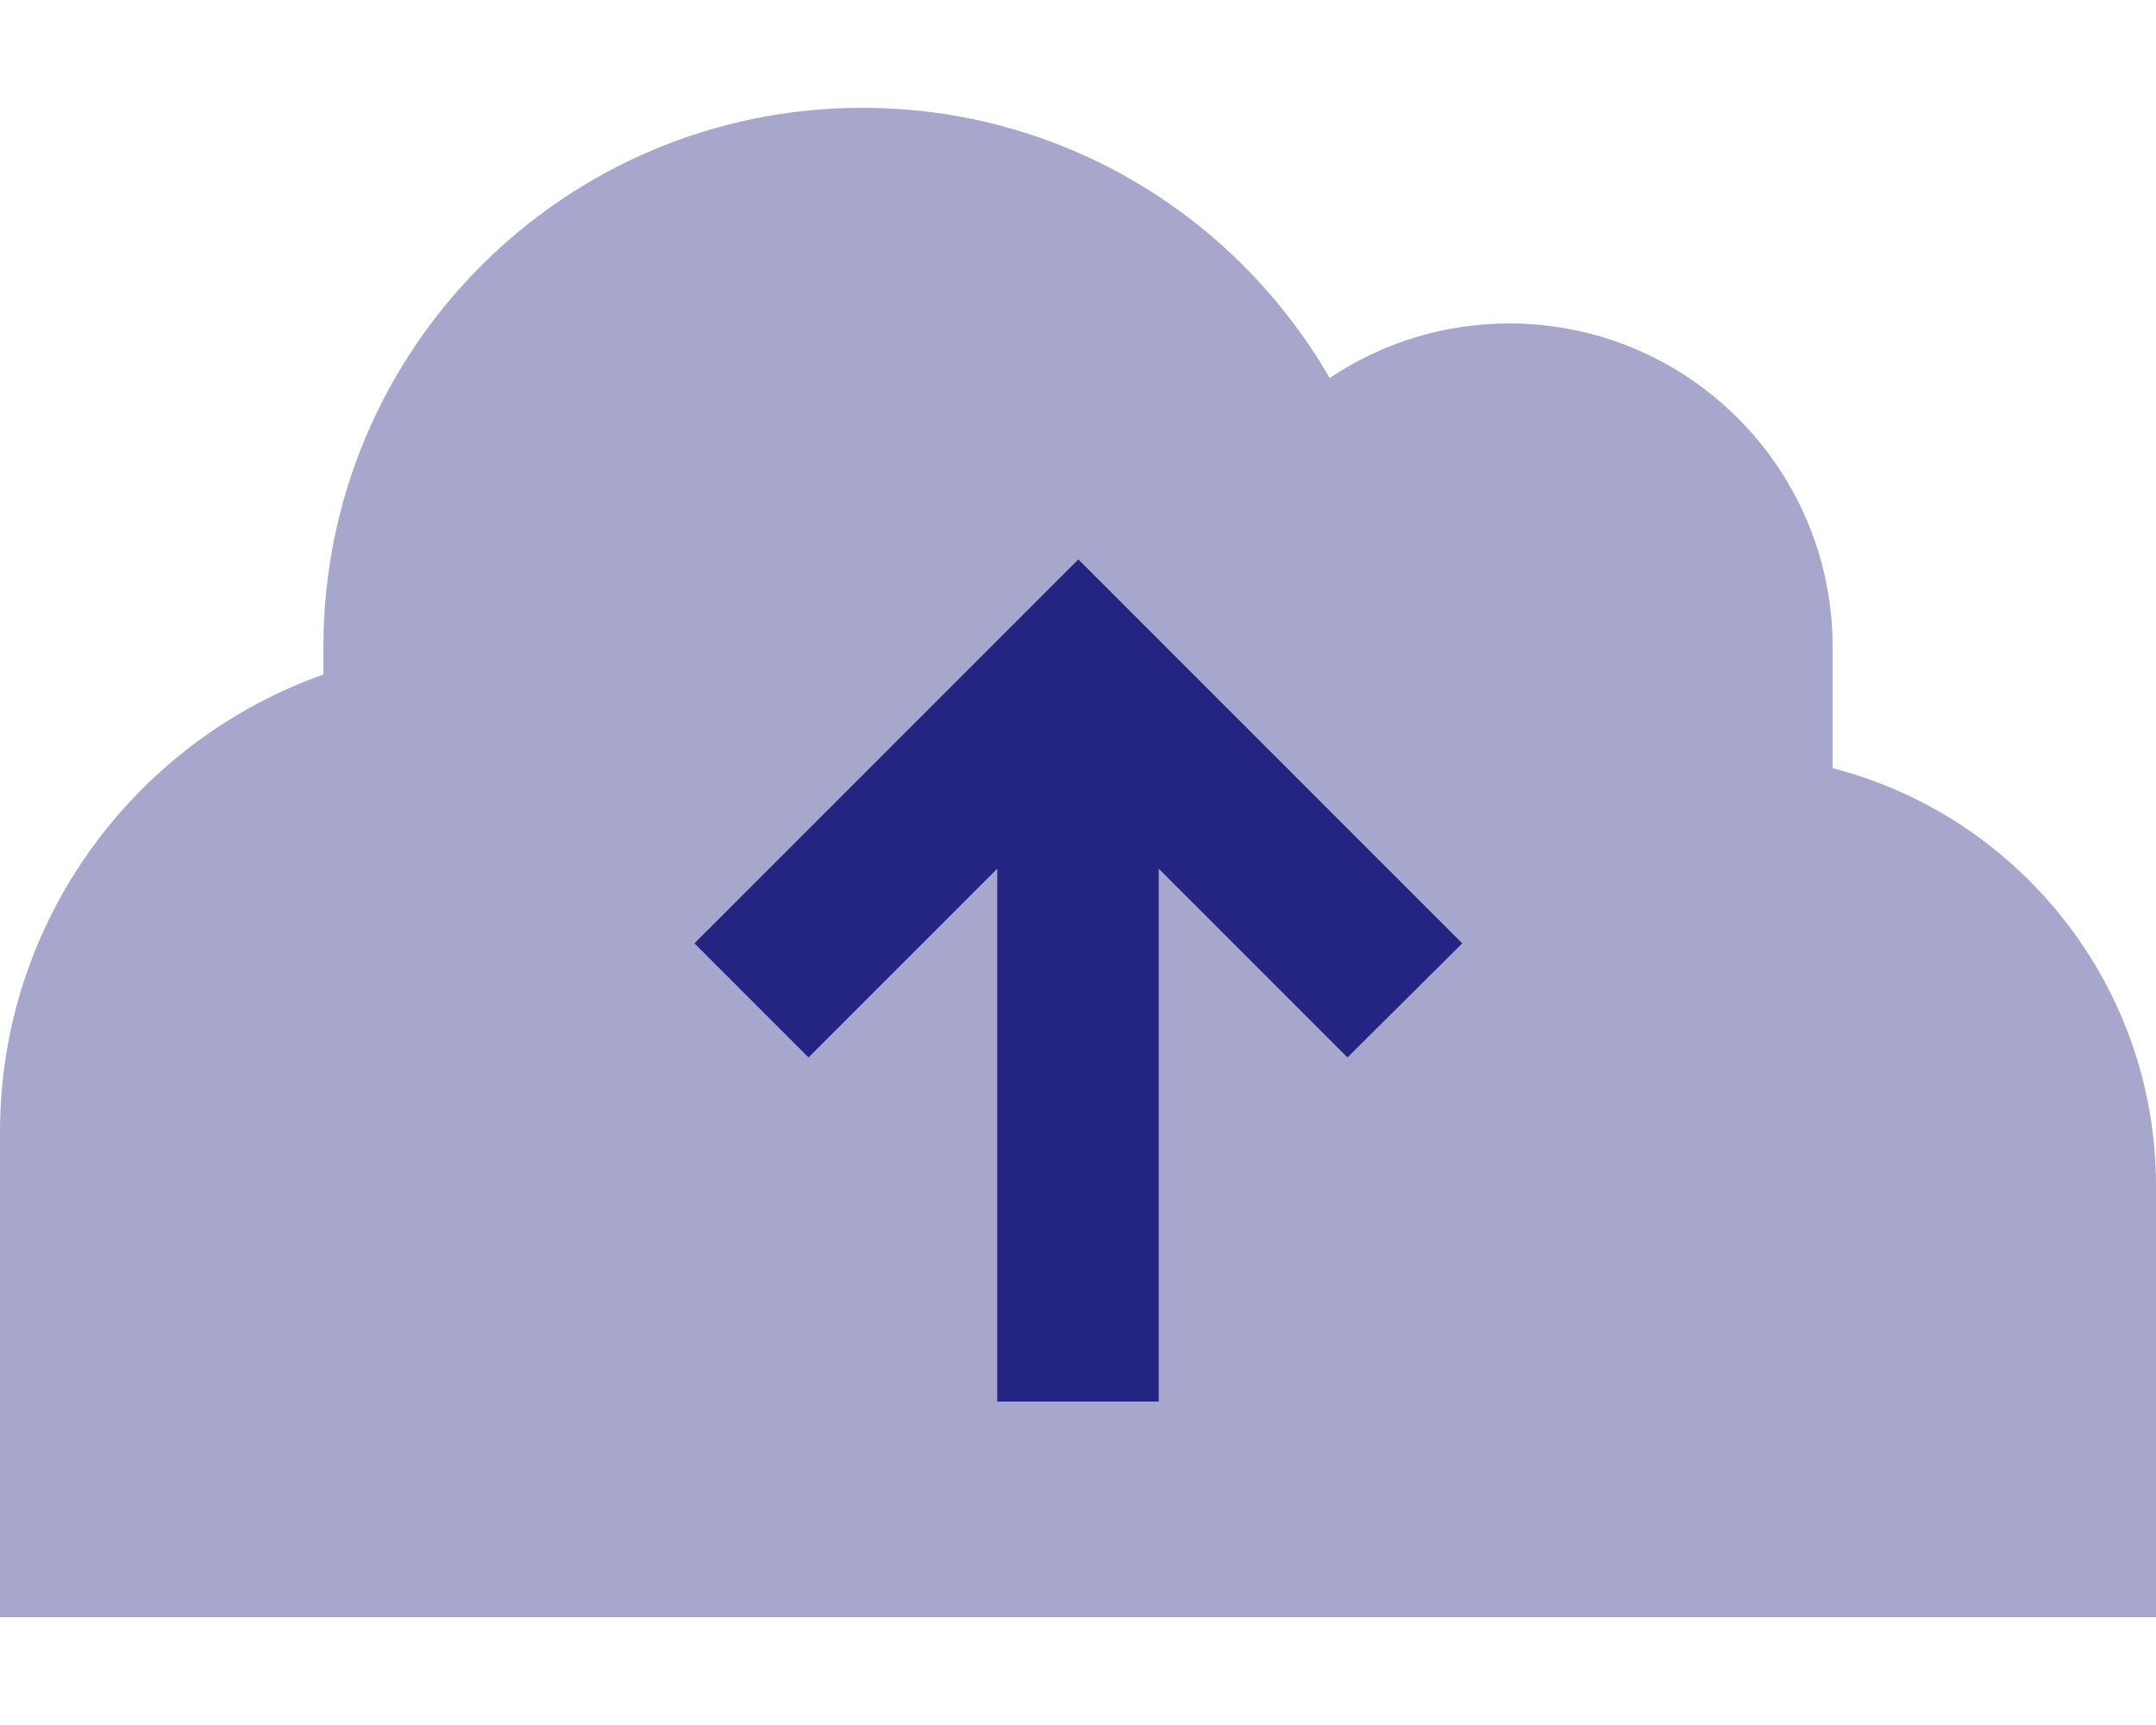
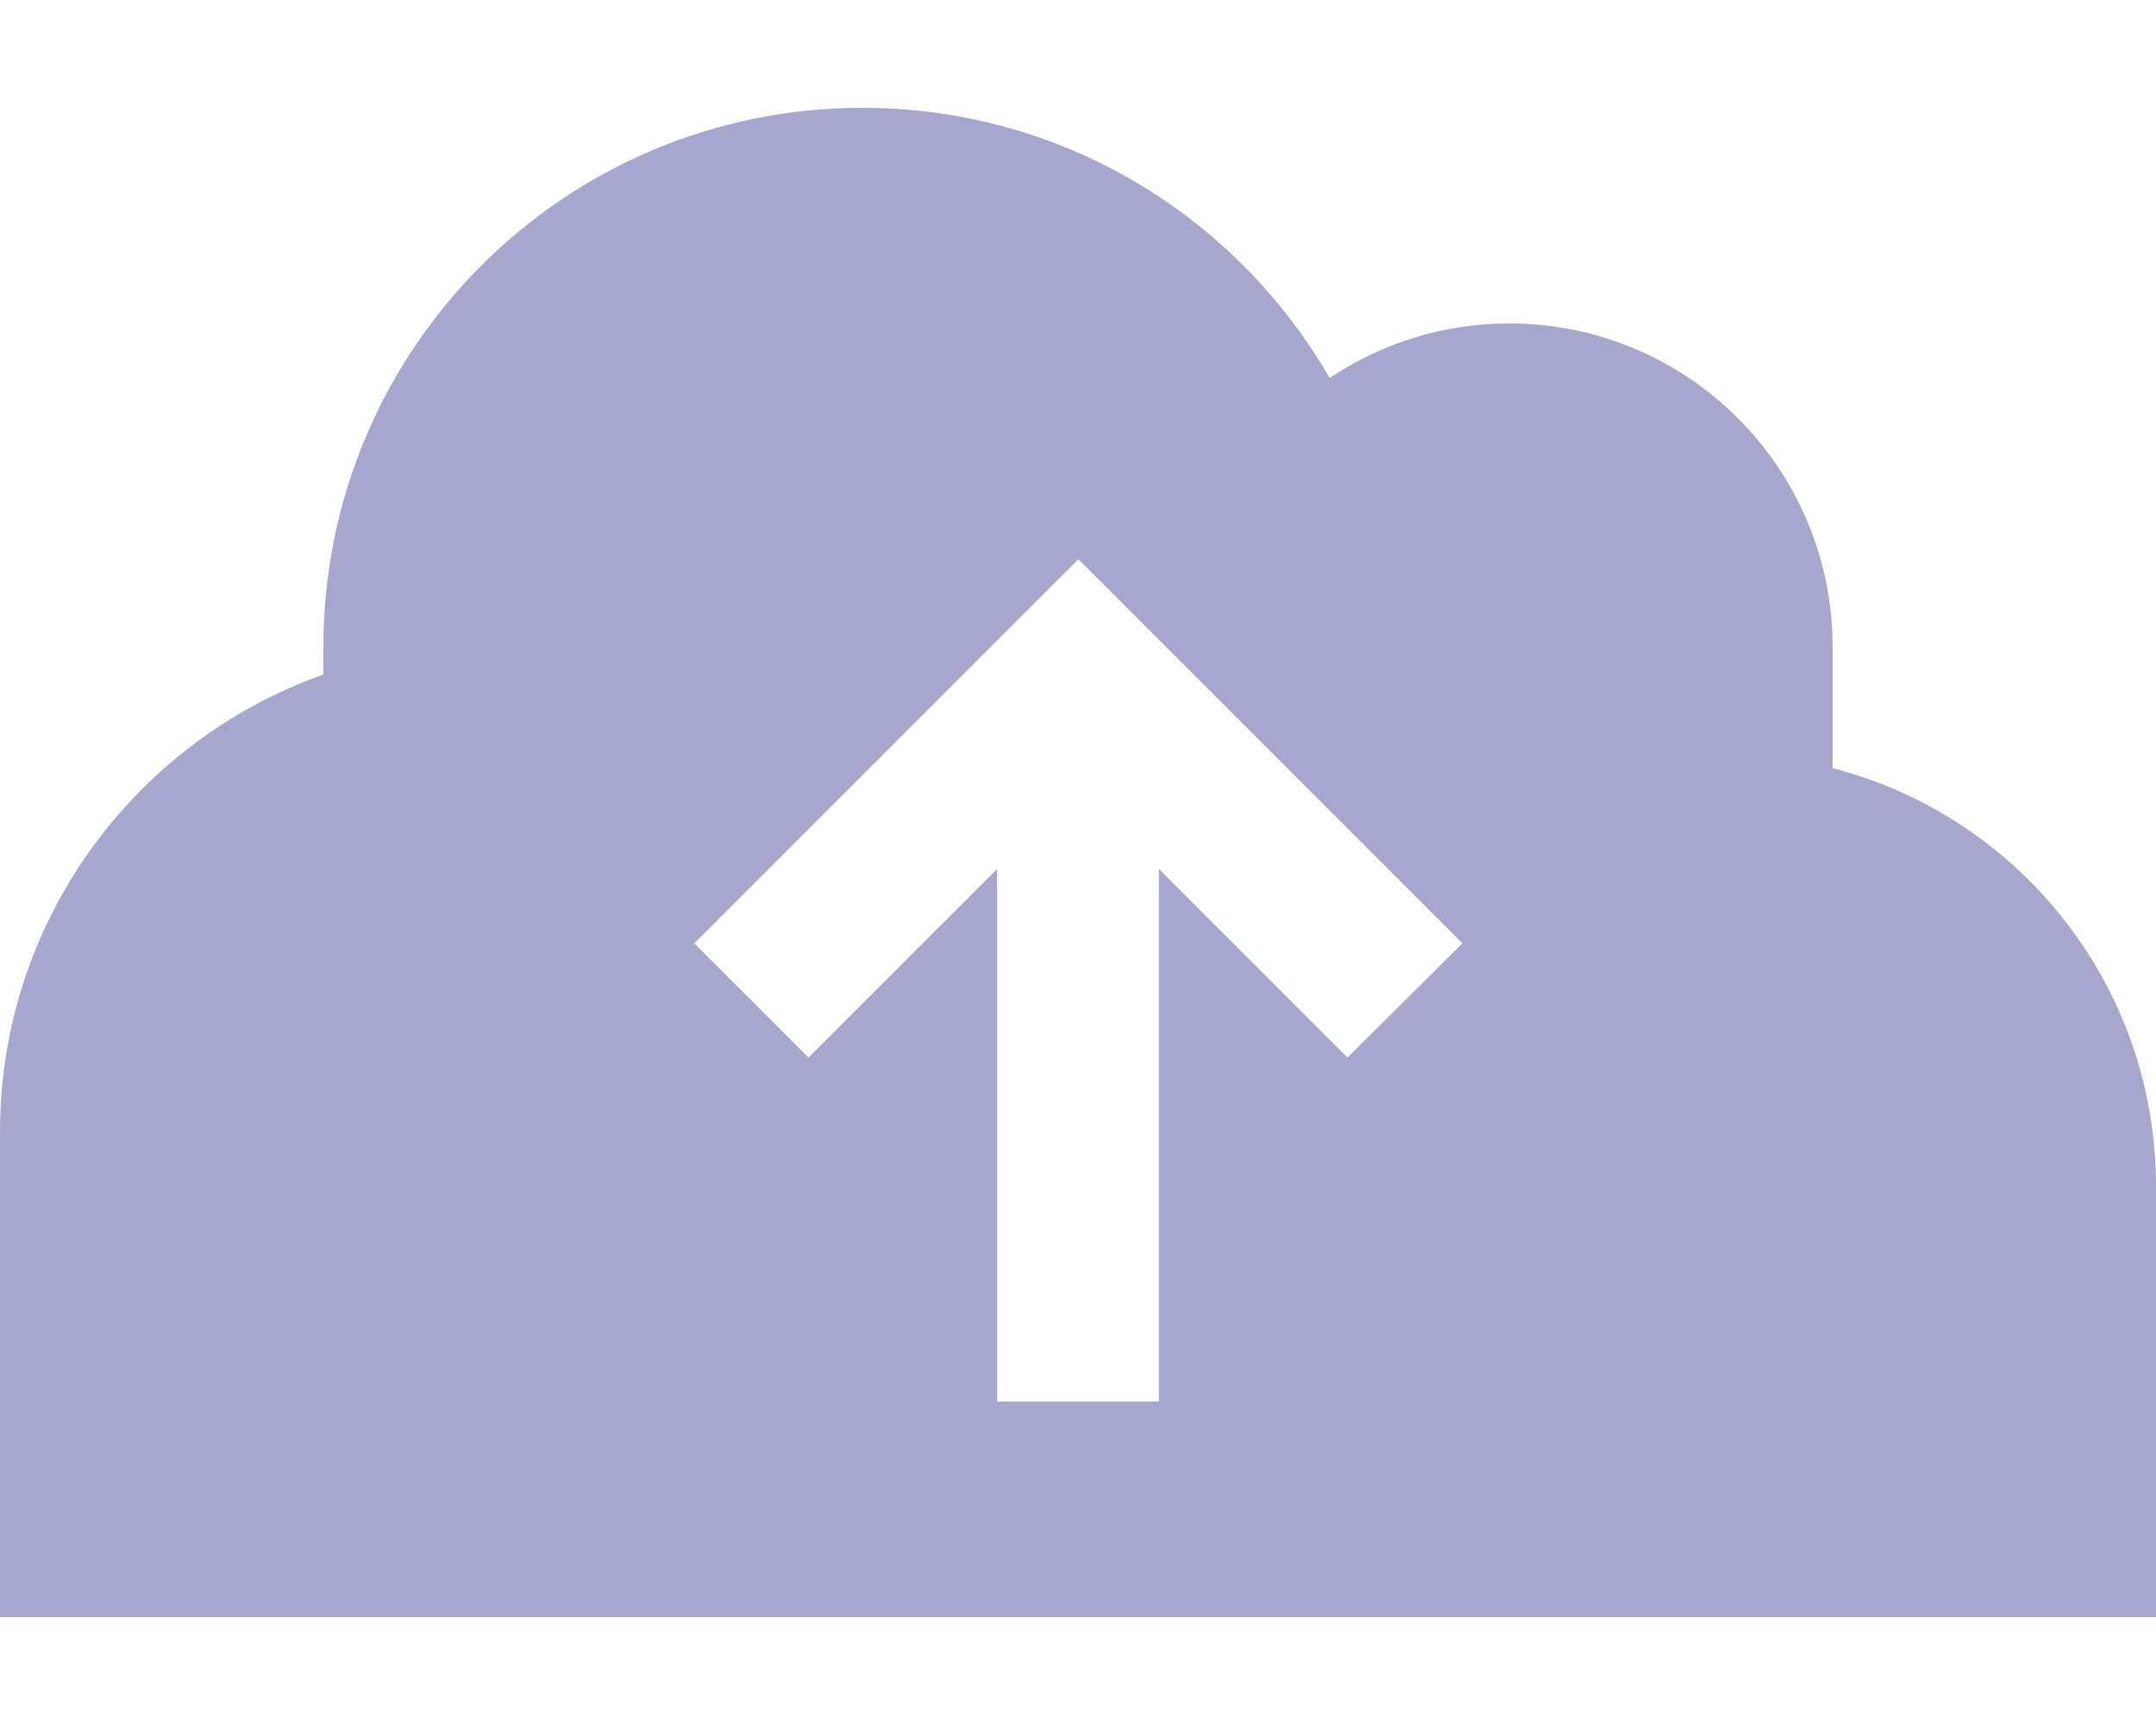
<svg xmlns="http://www.w3.org/2000/svg" width="640" height="512" viewBox="0 0 640 512">
  <path id="Path" fill="#242582" stroke="none" opacity="0.4" d="M 0 336 L 0 480 L 144 480 L 512 480 L 640 480 L 640 352 C 640 292.4 599.2 242.2 544 228 L 544 192 C 544 139 501 96 448 96 C 428.3 96 409.9 102 394.7 112.2 C 367 64.2 315.3 32 256 32 C 167.6 32 96 103.6 96 192 L 96 200.2 C 40.1 220 0 273.3 0 336 Z M 206.1 280 L 223.1 263 L 303.1 183 L 320.1 166 L 337.1 183 L 417.1 263 L 434.1 280 L 400 313.9 L 383 296.9 L 344 257.9 L 344 392 L 344 416 L 296 416 L 296 392 L 296 257.9 L 257 296.9 L 240 313.9 L 206.1 280 Z" />
-   <path id="path1" fill="#242582" stroke="none" d="M 206.1 280 L 223.1 263 L 303.1 183 L 320.1 166 L 337.1 183 L 417.1 263 L 434.1 280 L 400 313.9 L 383 296.9 L 344 257.9 L 344 392 L 344 416 L 296 416 L 296 392 L 296 257.9 L 257 296.9 L 240 313.9 L 206.1 280 Z" />
</svg>